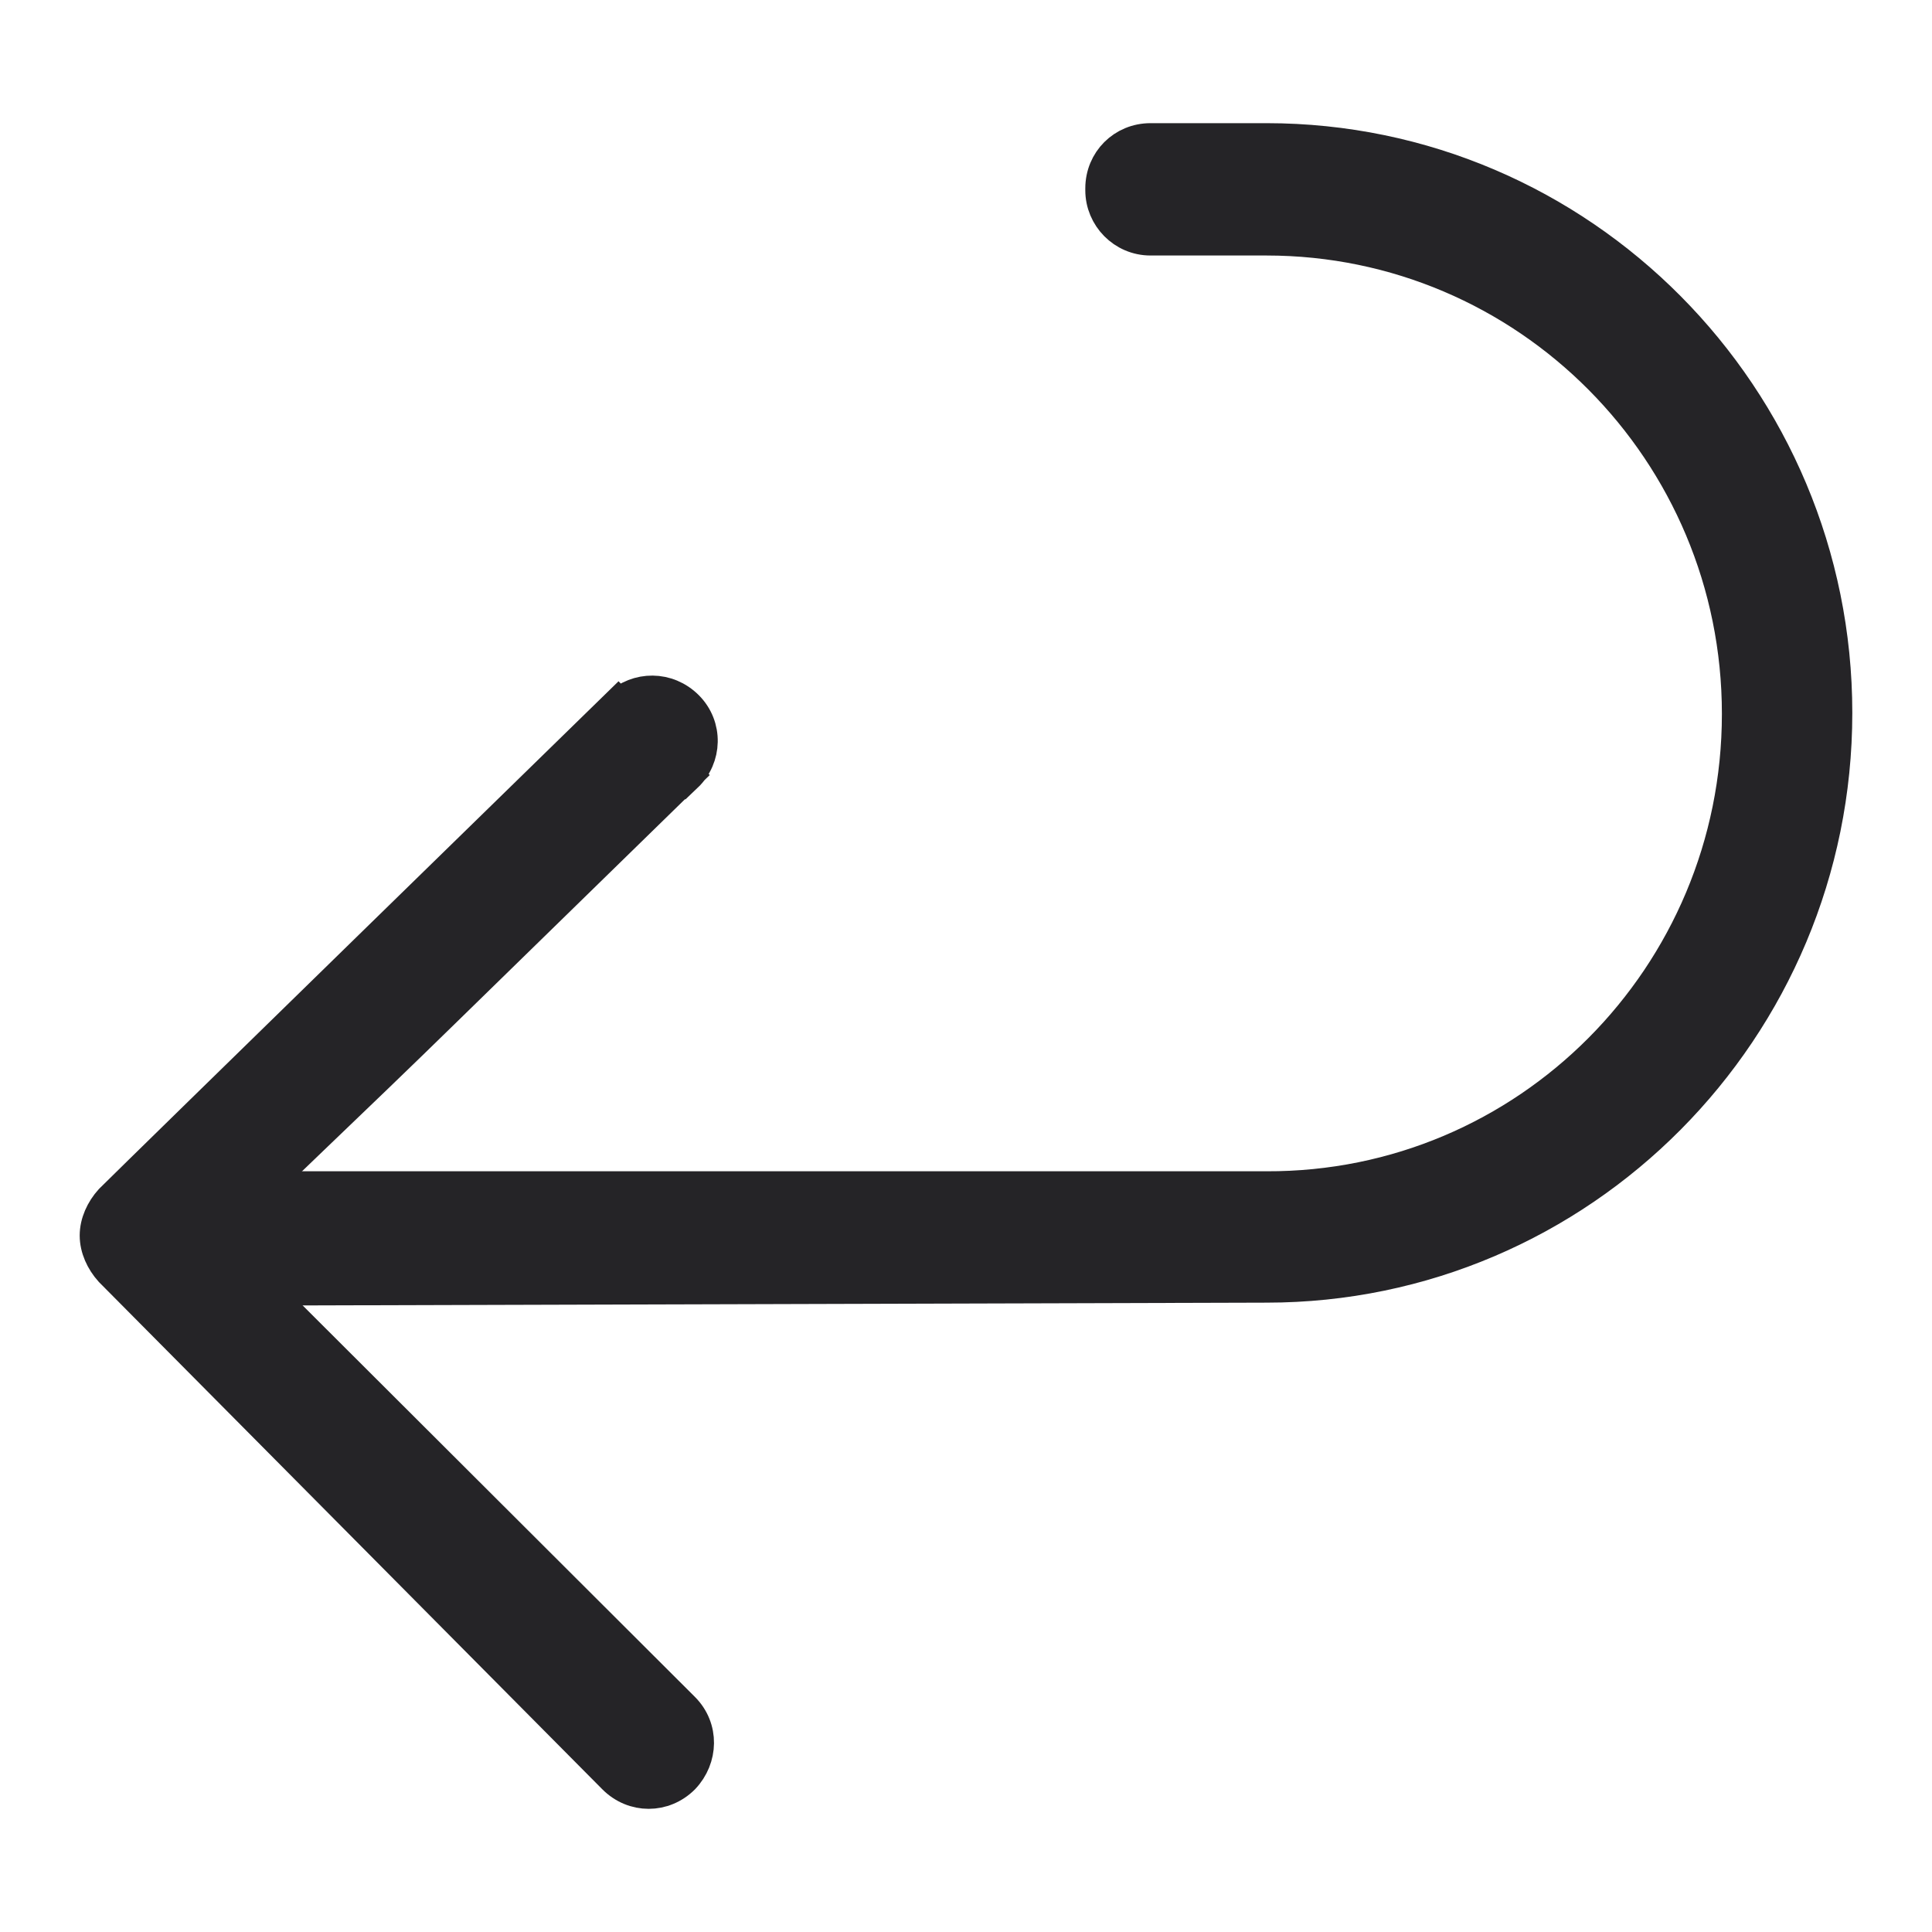
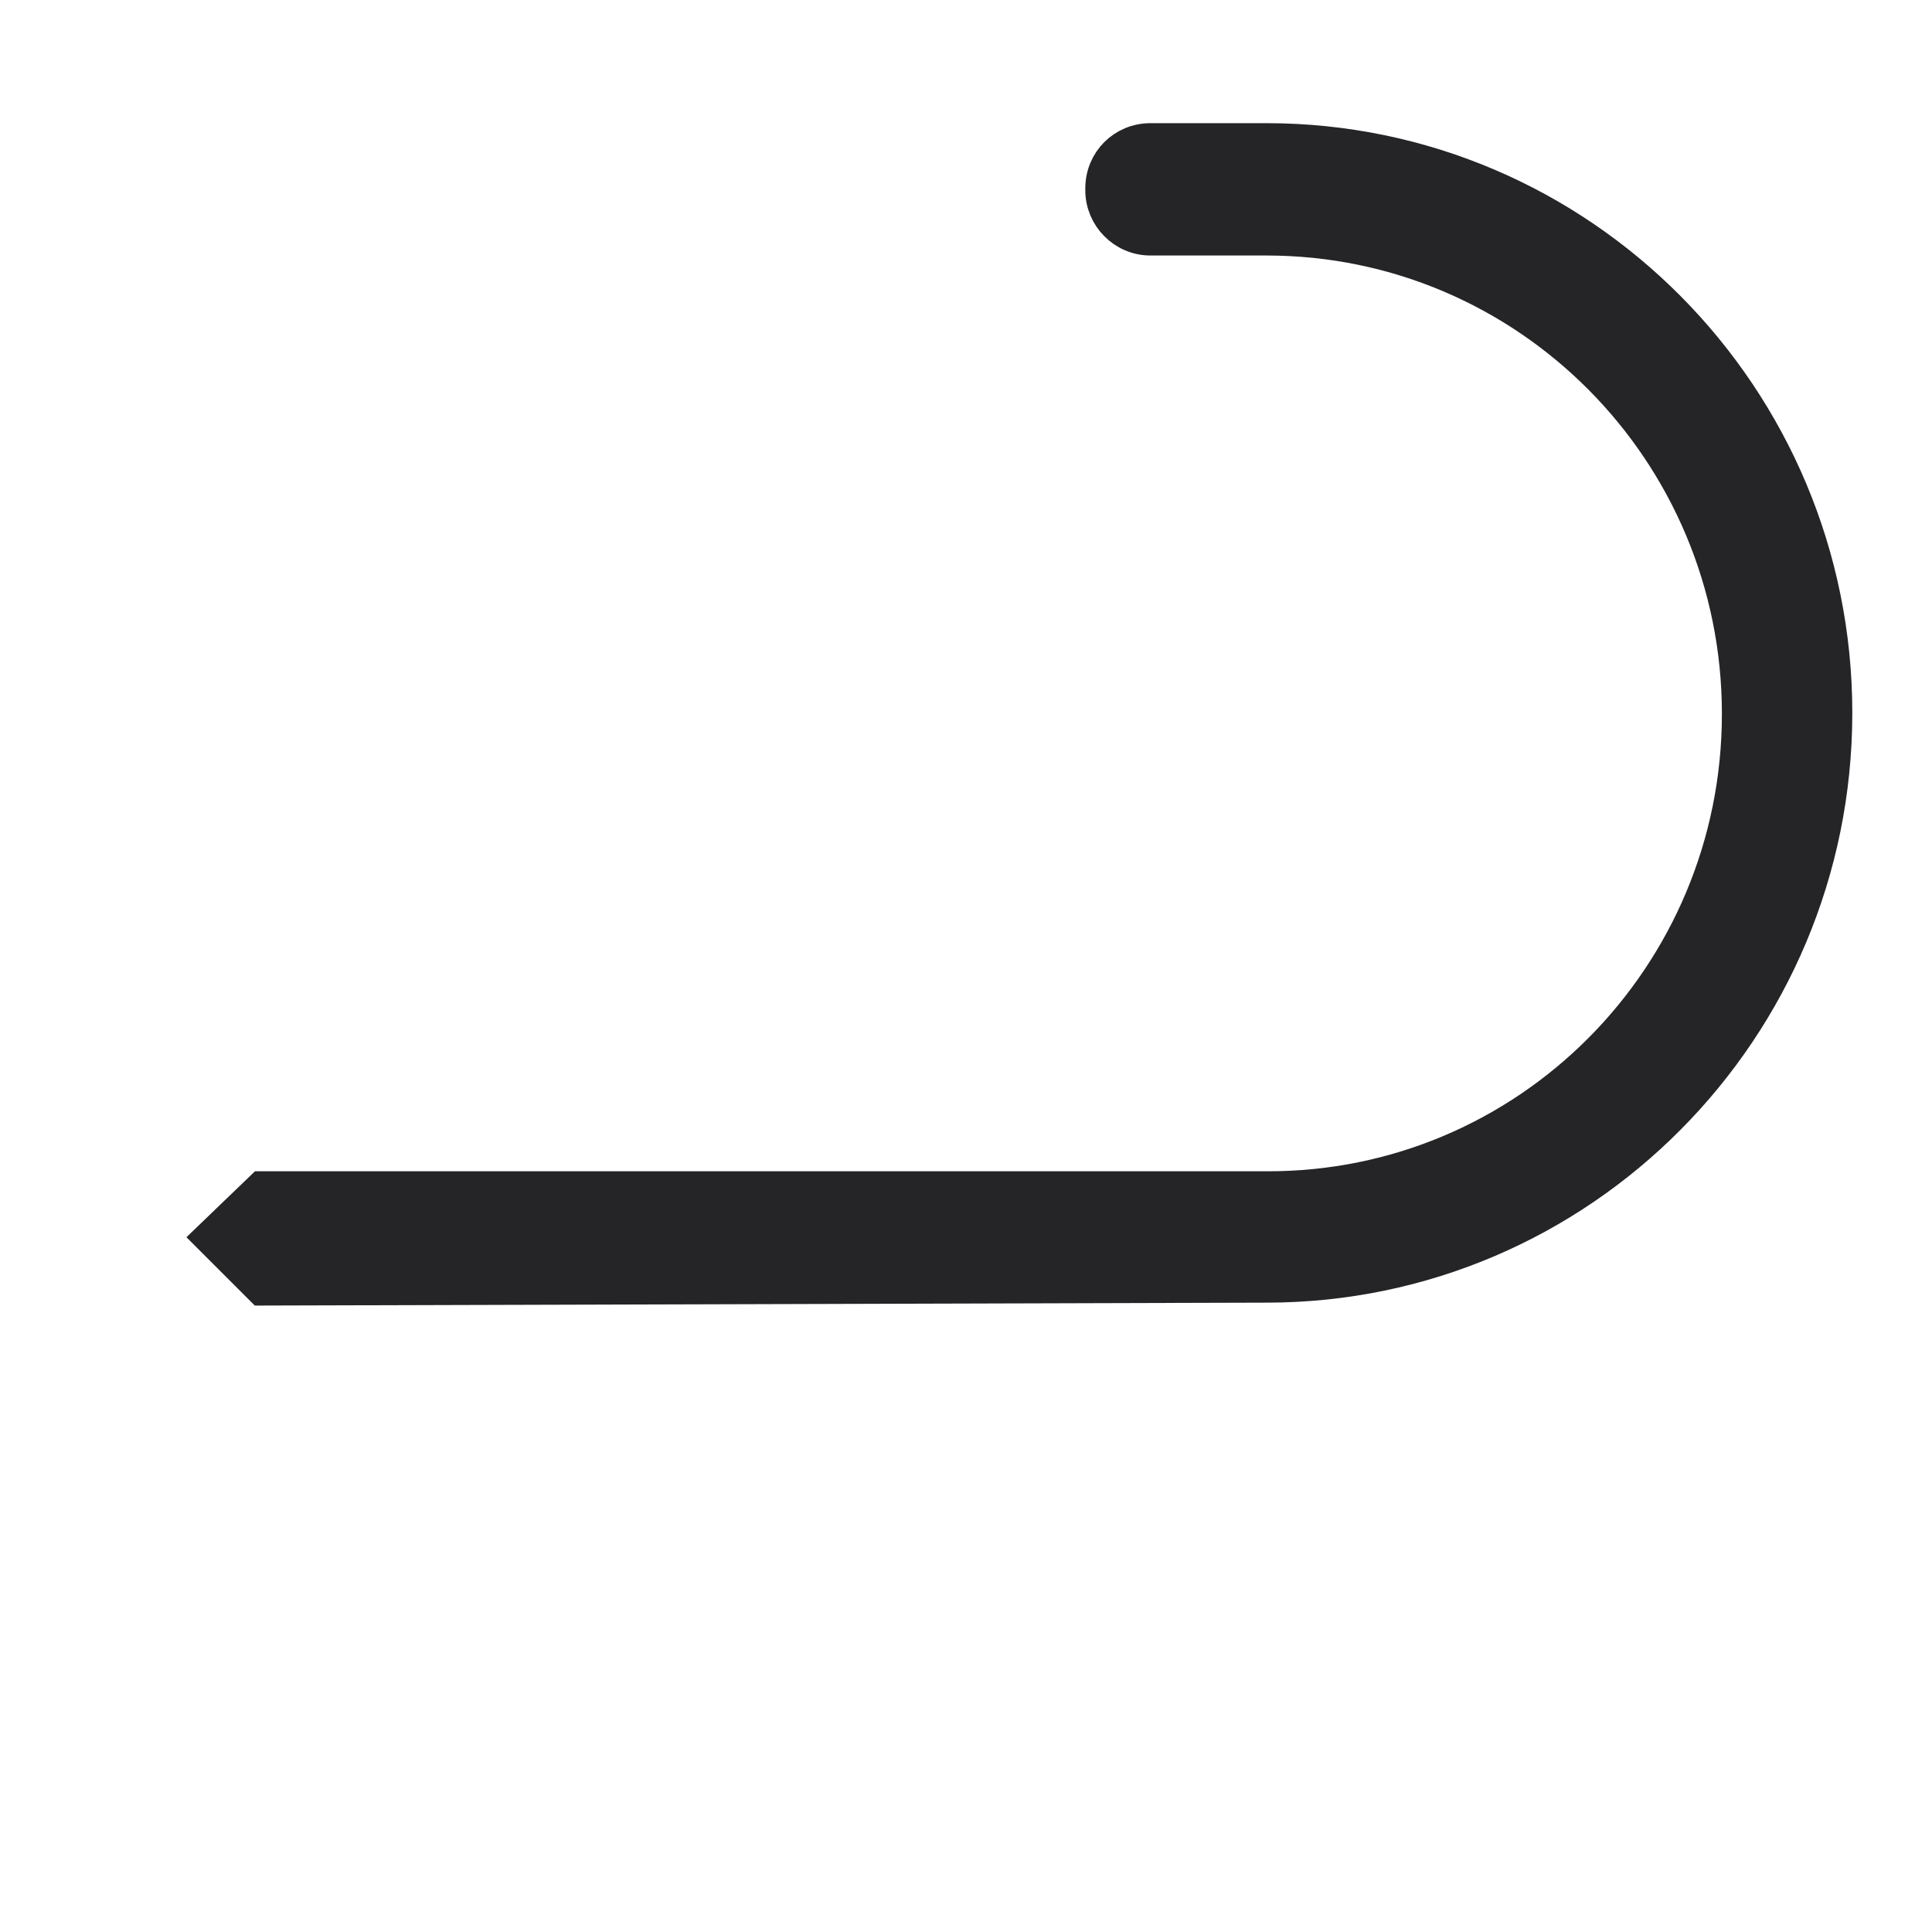
<svg xmlns="http://www.w3.org/2000/svg" width="20" height="20" viewBox="0 0 20 20" fill="none">
  <g id="frame" clip-path="url(#clip0_2406_840)">
    <g id="Frame">
      <path id="Vector" d="M11.41 1.95C11.41 1.67 11.63 1.45 11.91 1.45H13.11C16.36 1.45 19 4.11 19 7.38C19 10.65 16.36 13.31 13.11 13.31L2.71 13.34L2.18 12.81L2.71 12.3H13.11C15.81 12.31 18 10.11 18 7.39C18 4.67 15.81 2.47 13.11 2.47H11.91C11.63 2.47 11.41 2.24 11.41 1.97V1.95Z" fill="#252427" stroke="#252427" stroke-width="0.35" stroke-miterlimit="10" />
-       <path id="Vector 2" d="M6.4 7.31C6.6 7.12 6.91 7.12 7.11 7.32C7.31 7.52 7.3 7.84 7.1 8.03L6.4 7.31ZM2.18 12.81L7.07 17.69C7.27 17.89 7.26 18.2 7.07 18.4C6.87 18.6 6.56 18.6 6.36 18.4L1.15 13.15C1.06 13.05 1 12.92 1 12.79C1 12.66 1.06 12.53 1.15 12.43C1.29 12.29 2.6 11.01 3.88 9.76L6.4 7.3L7.1 8.02L4.58 10.48C3.66 11.38 2.68 12.3 2.18 12.8V12.81Z" fill="#252427" stroke="#252427" stroke-width="0.35" stroke-miterlimit="10" />
    </g>
  </g>
  <defs>
    <clipPath id="clip0_2406_840">
      <rect width="20" height="20" fill="white" />
    </clipPath>
  </defs>
</svg>